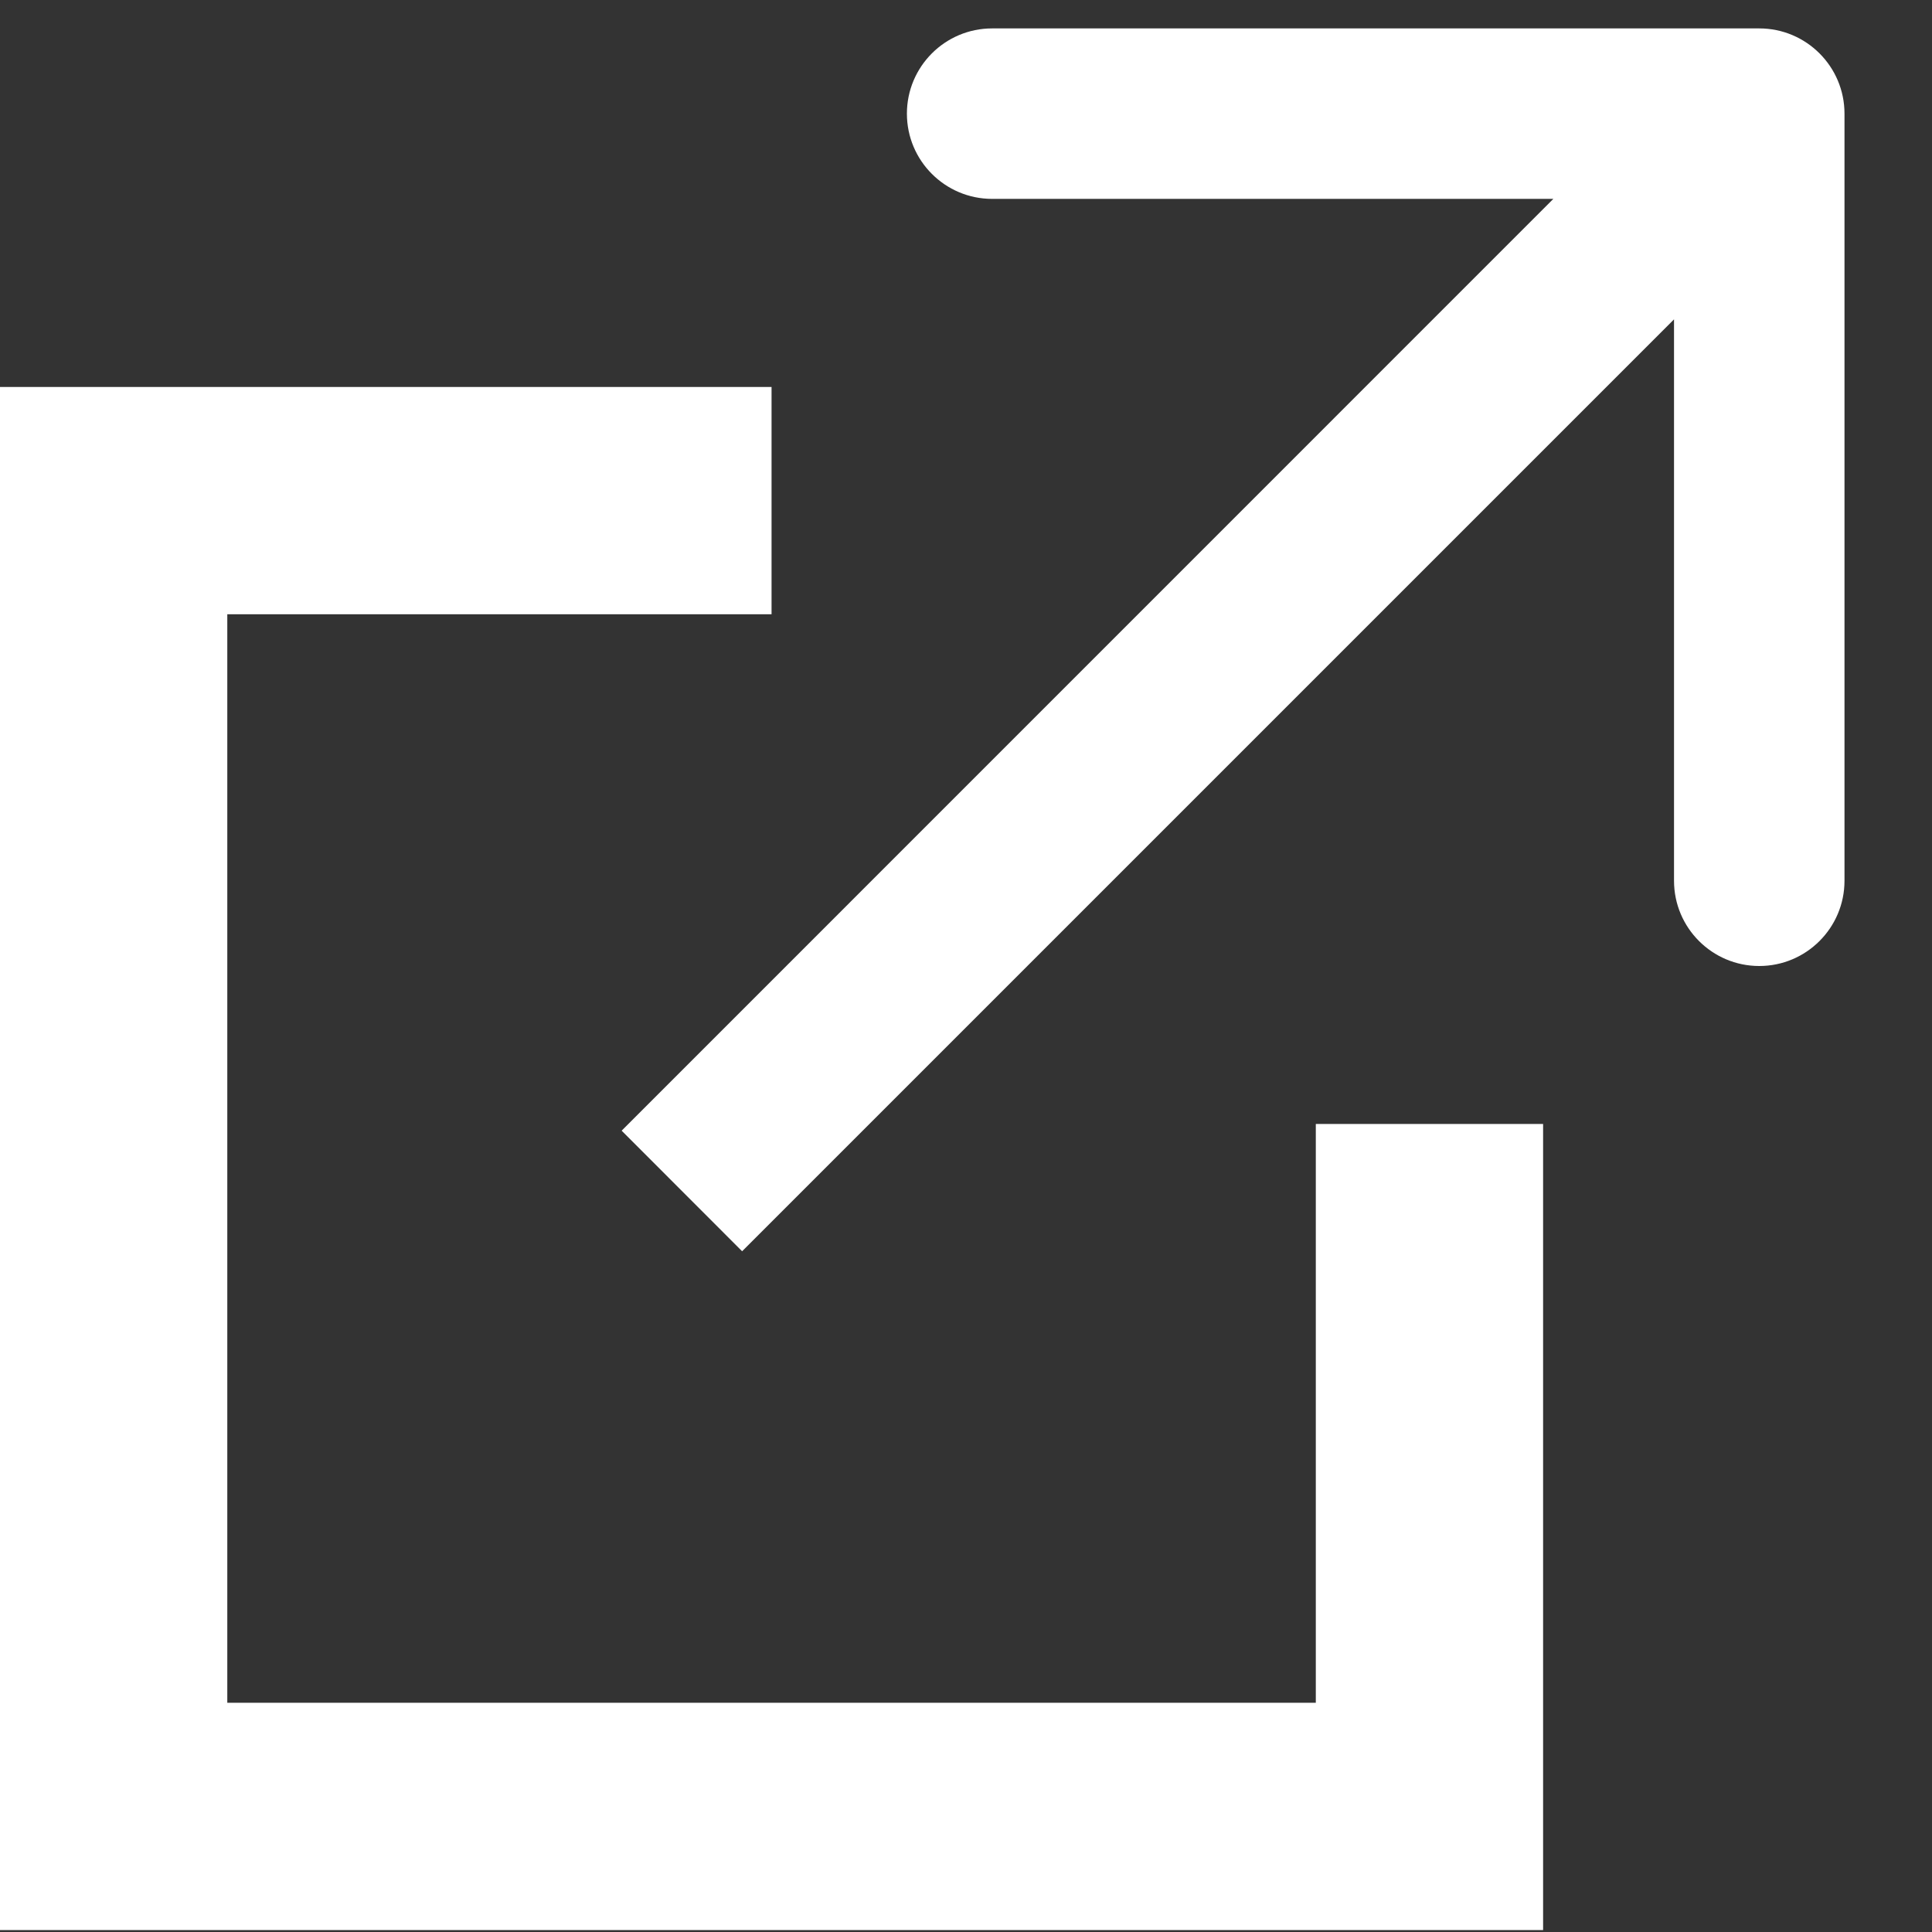
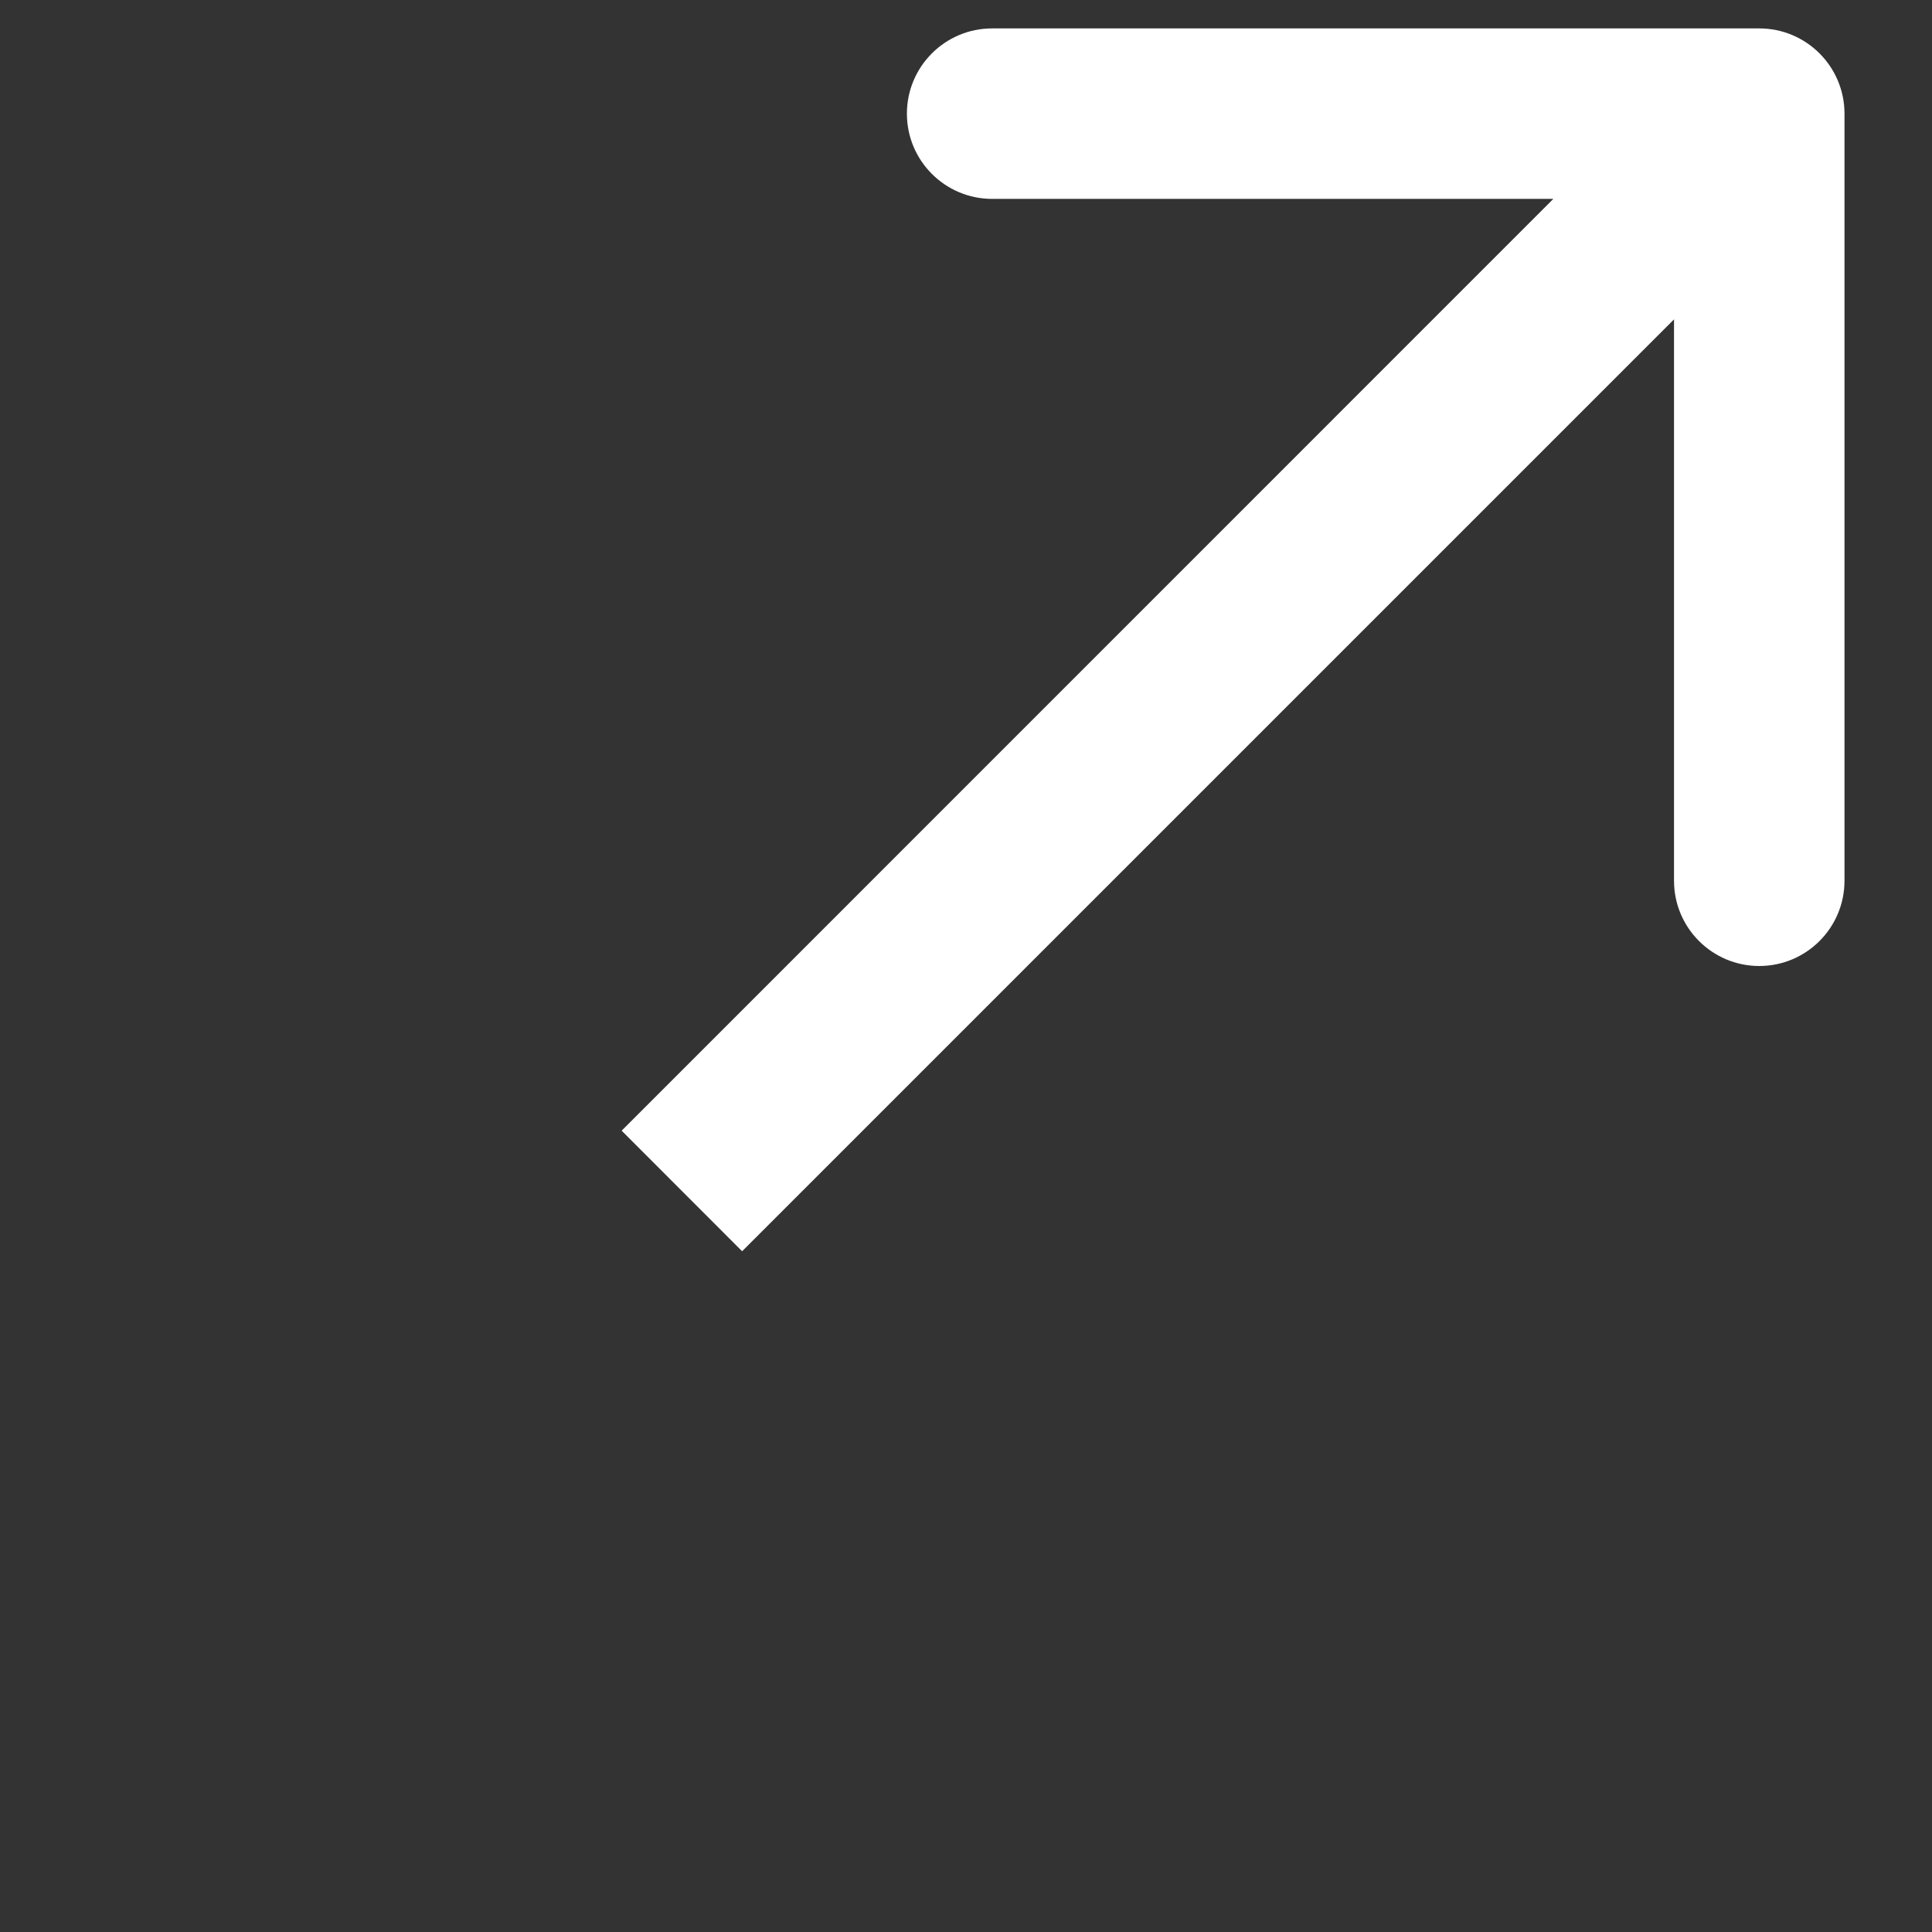
<svg xmlns="http://www.w3.org/2000/svg" width="17" height="17" viewBox="0 0 17 17" fill="none">
  <rect x="0" y="0" width="17" height="17" fill="#333333" stroke="none" />
  <path d="M16.23 1C16.23 0.586 15.894 0.25 15.48 0.25L8.73 0.25C8.316 0.25 7.98 0.586 7.98 1C7.98 1.414 8.316 1.75 8.73 1.75H14.73V7.75C14.73 8.164 15.066 8.5 15.48 8.5C15.894 8.5 16.23 8.164 16.23 7.75L16.23 1ZM6.53 11.01L16.01 1.53L14.949 0.469L5.47 9.949L6.53 11.01Z" fill="white" />
-   <path d="M6.789 4.405H1V15.983H12.578V9.89" stroke="white" stroke-width="2" />
</svg>